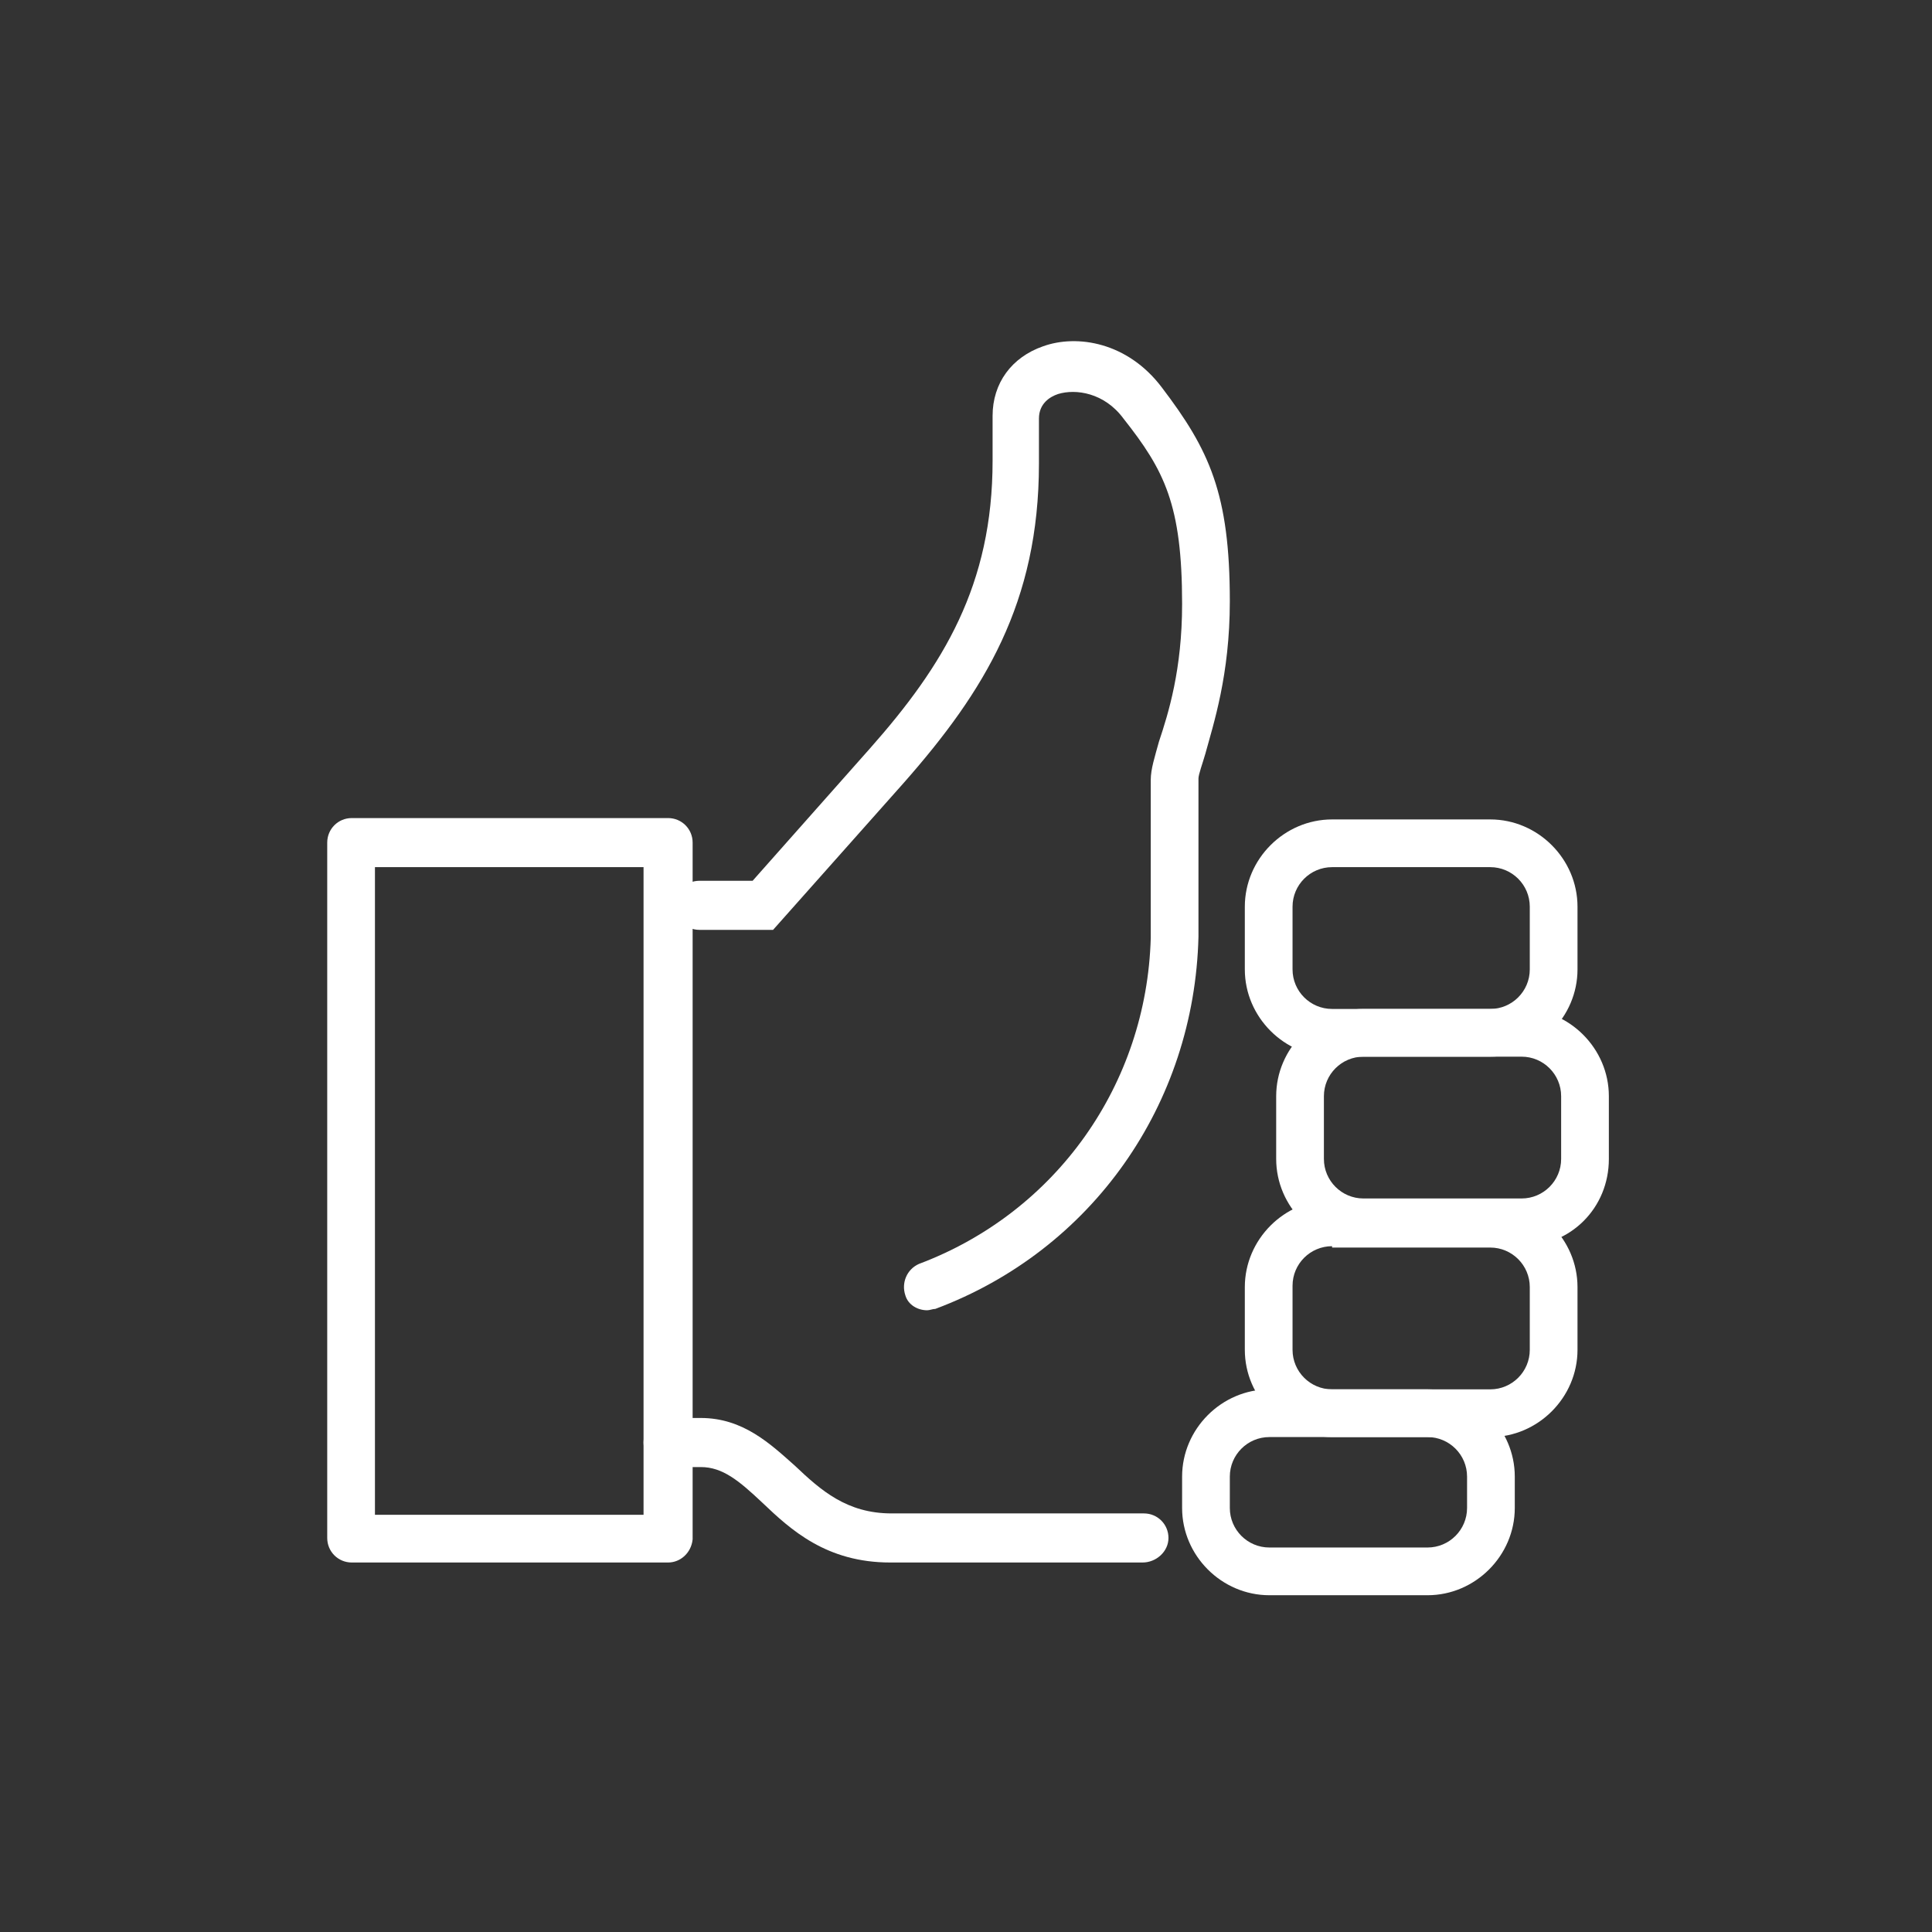
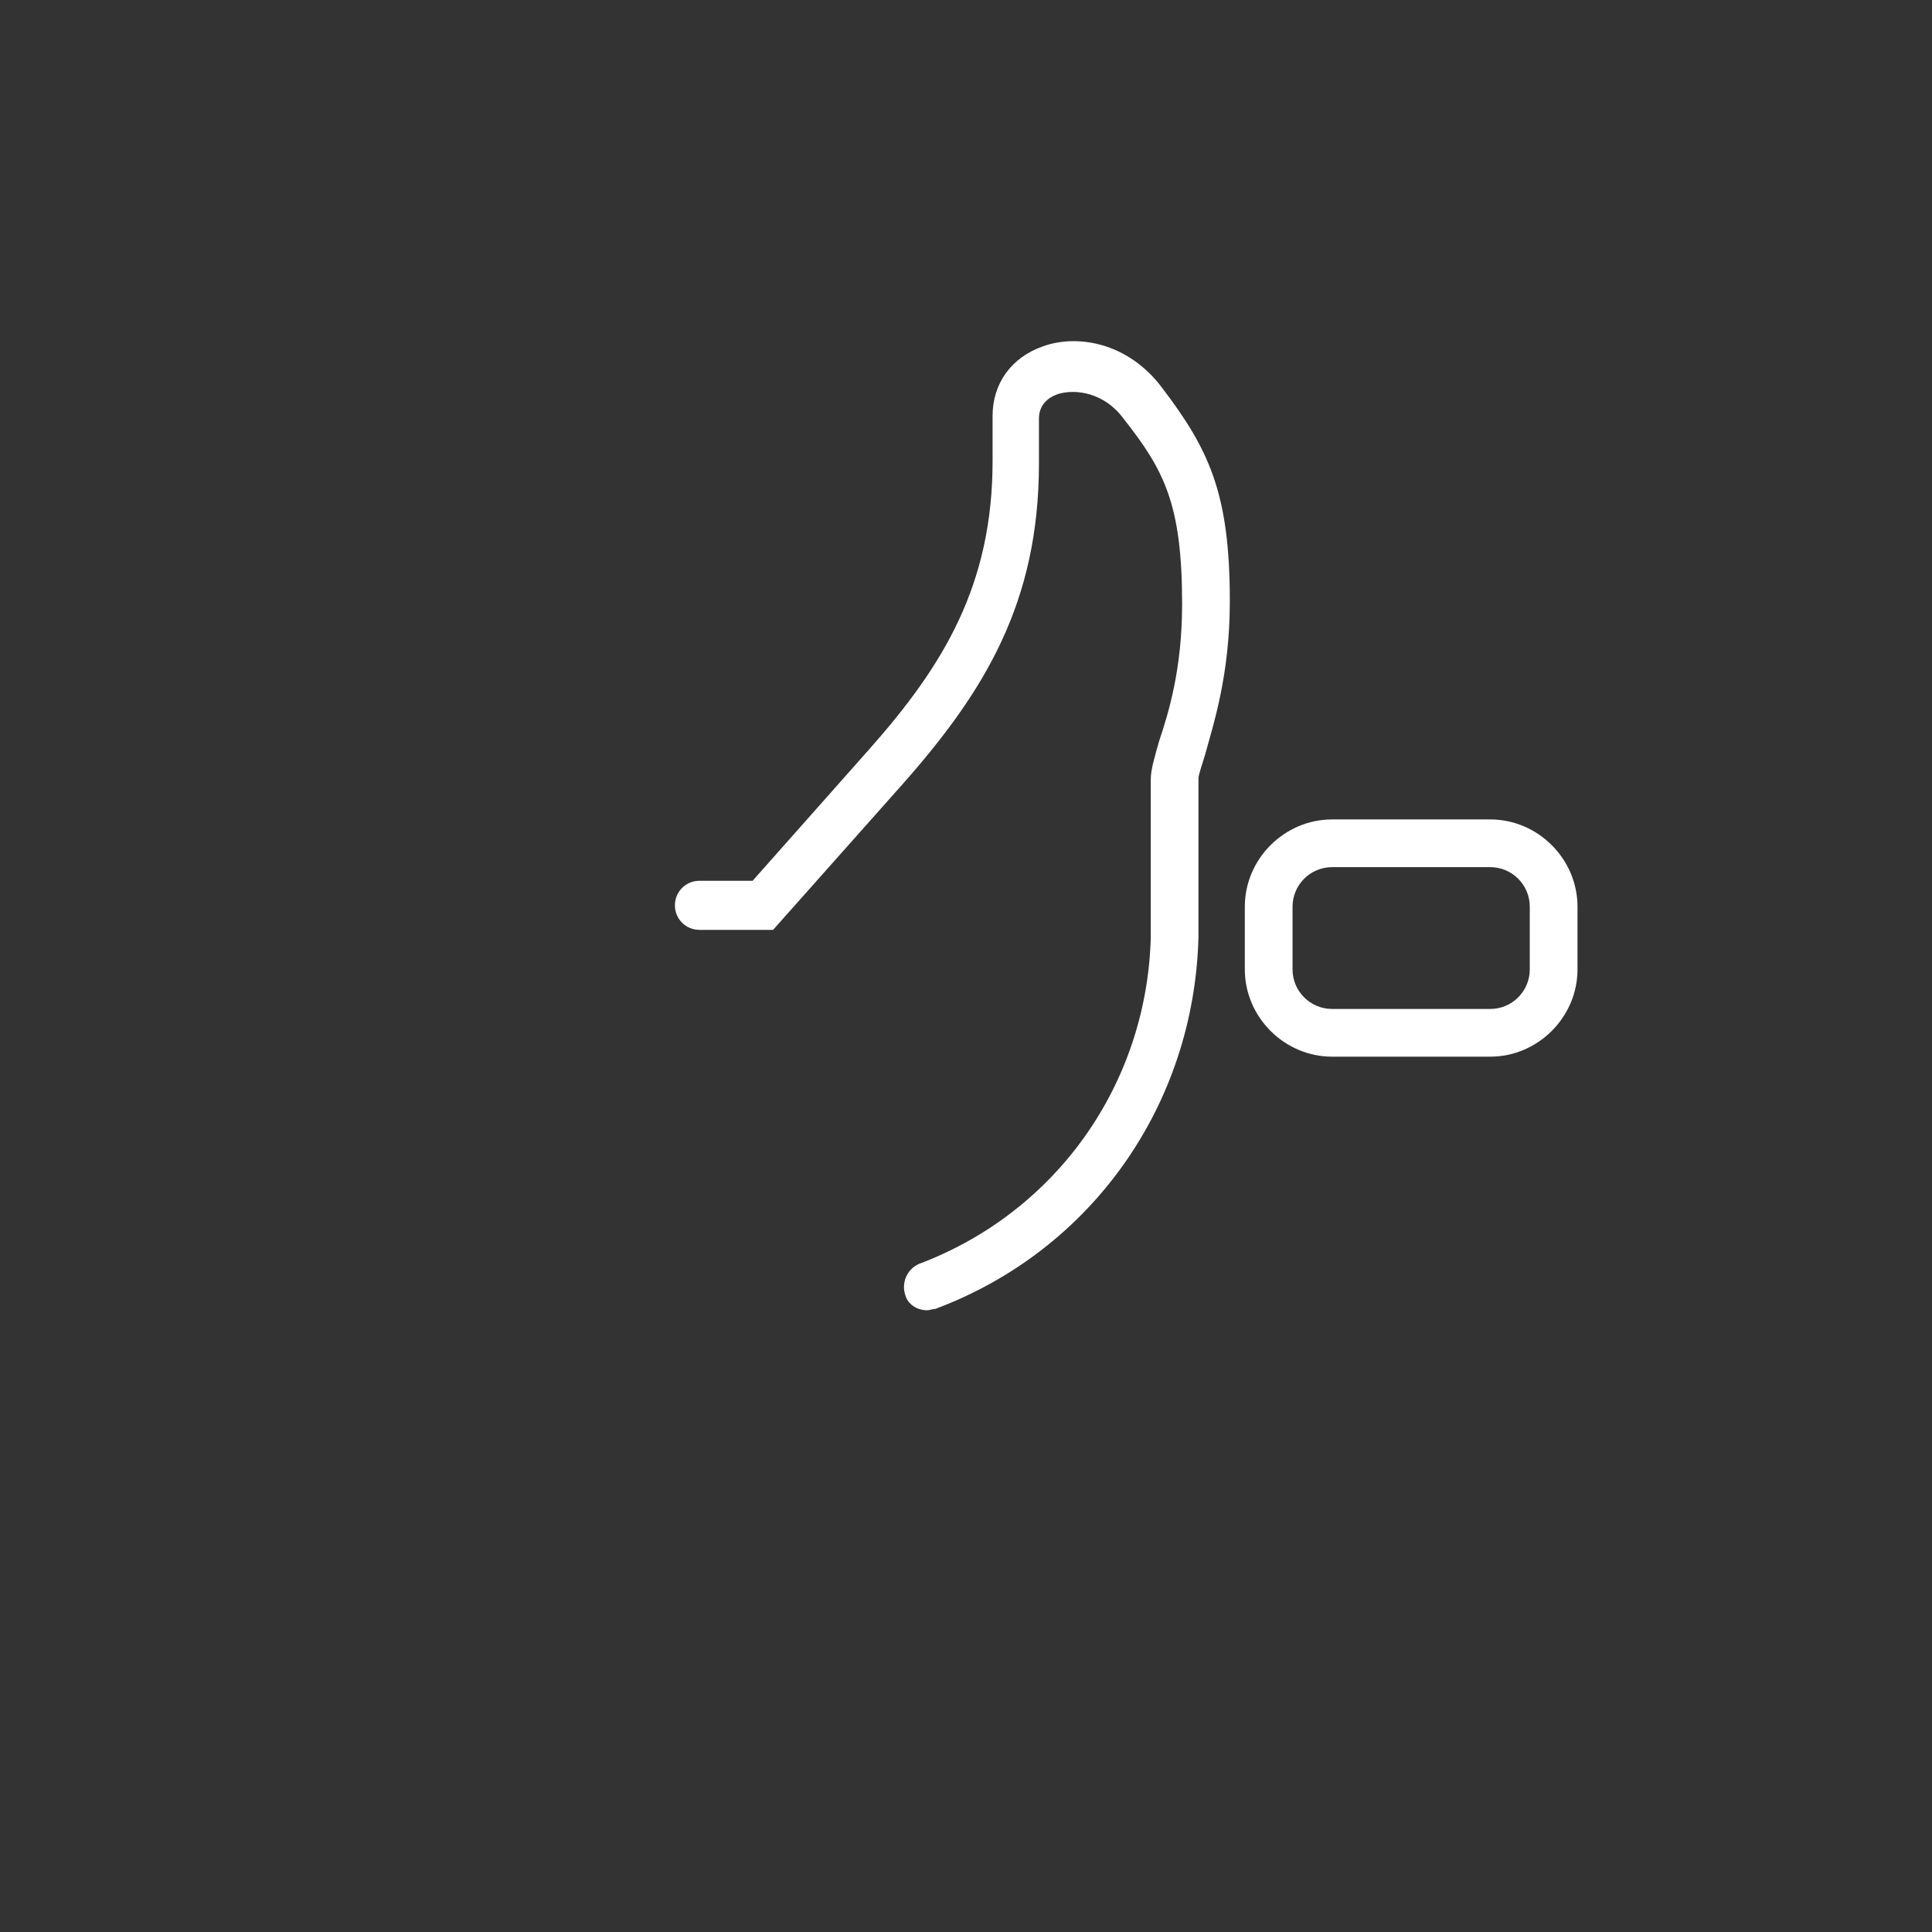
<svg xmlns="http://www.w3.org/2000/svg" version="1.1" id="Layer_1" x="0px" y="0px" viewBox="0 0 141.7 141.7" style="enable-background:new 0 0 141.7 141.7;" xml:space="preserve">
  <rect x="0" y="0" width="141.7" height="141.7" fill="#333333" stroke="none" />
  <style type="text/css">
	.st0{fill:#FFFFFF;}
</style>
  <g>
    <g>
-       <path class="st0" d="M83.8,114.6H65.3c-4.7,0-7.3-2.4-9.4-4.4c-1.7-1.6-2.9-2.6-4.5-2.6H49c-1,0-1.8-0.8-1.8-1.8s0.8-1.8,1.8-1.8    h2.4c3.1,0,5.1,1.9,6.9,3.5c1.9,1.8,3.8,3.5,7.1,3.5h18.5c1,0,1.8,0.8,1.8,1.8S84.8,114.6,83.8,114.6z" />
-     </g>
+       </g>
    <g>
-       <path class="st0" d="M111.6,91.4H100c-3.5,0-6.4-2.9-6.4-6.4v-4.6c0-3.5,2.9-6.4,6.4-6.4h11.6c3.5,0,6.4,2.9,6.4,6.4V85    C118,88.6,115.2,91.4,111.6,91.4z M100,77.5c-1.6,0-2.9,1.3-2.9,2.9V85c0,1.6,1.3,2.9,2.9,2.9h11.6c1.6,0,2.9-1.3,2.9-2.9v-4.6    c0-1.6-1.3-2.9-2.9-2.9H100z" />
-     </g>
+       </g>
    <g>
      <path class="st0" d="M109.3,77.5H97.7c-3.5,0-6.4-2.9-6.4-6.4v-4.6c0-3.5,2.9-6.4,6.4-6.4h11.6c3.5,0,6.4,2.9,6.4,6.4v4.6    C115.7,74.6,112.8,77.5,109.3,77.5z M97.7,63.6c-1.6,0-2.9,1.3-2.9,2.9v4.6c0,1.6,1.3,2.9,2.9,2.9h11.6c1.6,0,2.9-1.3,2.9-2.9    v-4.6c0-1.6-1.3-2.9-2.9-2.9H97.7z" />
    </g>
    <g>
-       <path class="st0" d="M109.3,105.4H97.7c-3.5,0-6.4-2.9-6.4-6.4v-4.6c0-3.5,2.9-6.4,6.4-6.4h11.6c3.5,0,6.4,2.9,6.4,6.4V99    C115.7,102.5,112.8,105.4,109.3,105.4z M97.7,91.4c-1.6,0-2.9,1.3-2.9,2.9V99c0,1.6,1.3,2.9,2.9,2.9h11.6c1.6,0,2.9-1.3,2.9-2.9    v-4.6c0-1.6-1.3-2.9-2.9-2.9H97.7z" />
-     </g>
+       </g>
    <g>
-       <path class="st0" d="M104.7,117H93.1c-3.5,0-6.4-2.9-6.4-6.4v-2.3c0-3.5,2.9-6.4,6.4-6.4h11.6c3.5,0,6.4,2.9,6.4,6.4v2.3    C111.1,114.1,108.2,117,104.7,117z M93.1,105.4c-1.6,0-2.9,1.3-2.9,2.9v2.3c0,1.6,1.3,2.9,2.9,2.9h11.6c1.6,0,2.9-1.3,2.9-2.9    v-2.3c0-1.6-1.3-2.9-2.9-2.9H93.1z" />
-     </g>
+       </g>
    <g>
-       <path class="st0" d="M49,114.6H25.8c-1,0-1.8-0.8-1.8-1.8V61.8c0-1,0.8-1.8,1.8-1.8H49c1,0,1.8,0.8,1.8,1.8v51.1    C50.7,113.9,49.9,114.6,49,114.6z M27.5,111.1h19.7V63.6H27.5V111.1z" />
-     </g>
+       </g>
    <g>
      <path class="st0" d="M68,96.1c-0.7,0-1.4-0.4-1.6-1.1c-0.3-0.9,0.1-1.9,1-2.3c10.1-3.8,16.7-13.2,17-23.9l0-11.6    c0-0.8,0.3-1.7,0.6-2.8c0.7-2.1,1.7-5.3,1.7-10.1c0-7.3-1.3-9.8-4.3-13.6c-1.4-1.9-3.5-2.2-4.8-1.8c-0.6,0.2-1.4,0.7-1.4,1.8V34    c0,10.2-4,16.7-9.9,23.4l-9.6,10.8h-5.4c-1,0-1.8-0.8-1.8-1.8s0.8-1.8,1.8-1.8h3.9l8.6-9.7c5.4-6.1,9-12,9-21.1v-3.3    c0-2.4,1.4-4.3,3.7-5.1c2.5-0.9,6.2-0.3,8.7,3c3.5,4.6,5,7.8,5,15.7c0,5.4-1.2,9-1.8,11.2c-0.2,0.7-0.5,1.5-0.5,1.8v11.6    C87.6,81,80.1,91.7,68.6,96C68.4,96,68.2,96.1,68,96.1z" />
    </g>
  </g>
</svg>